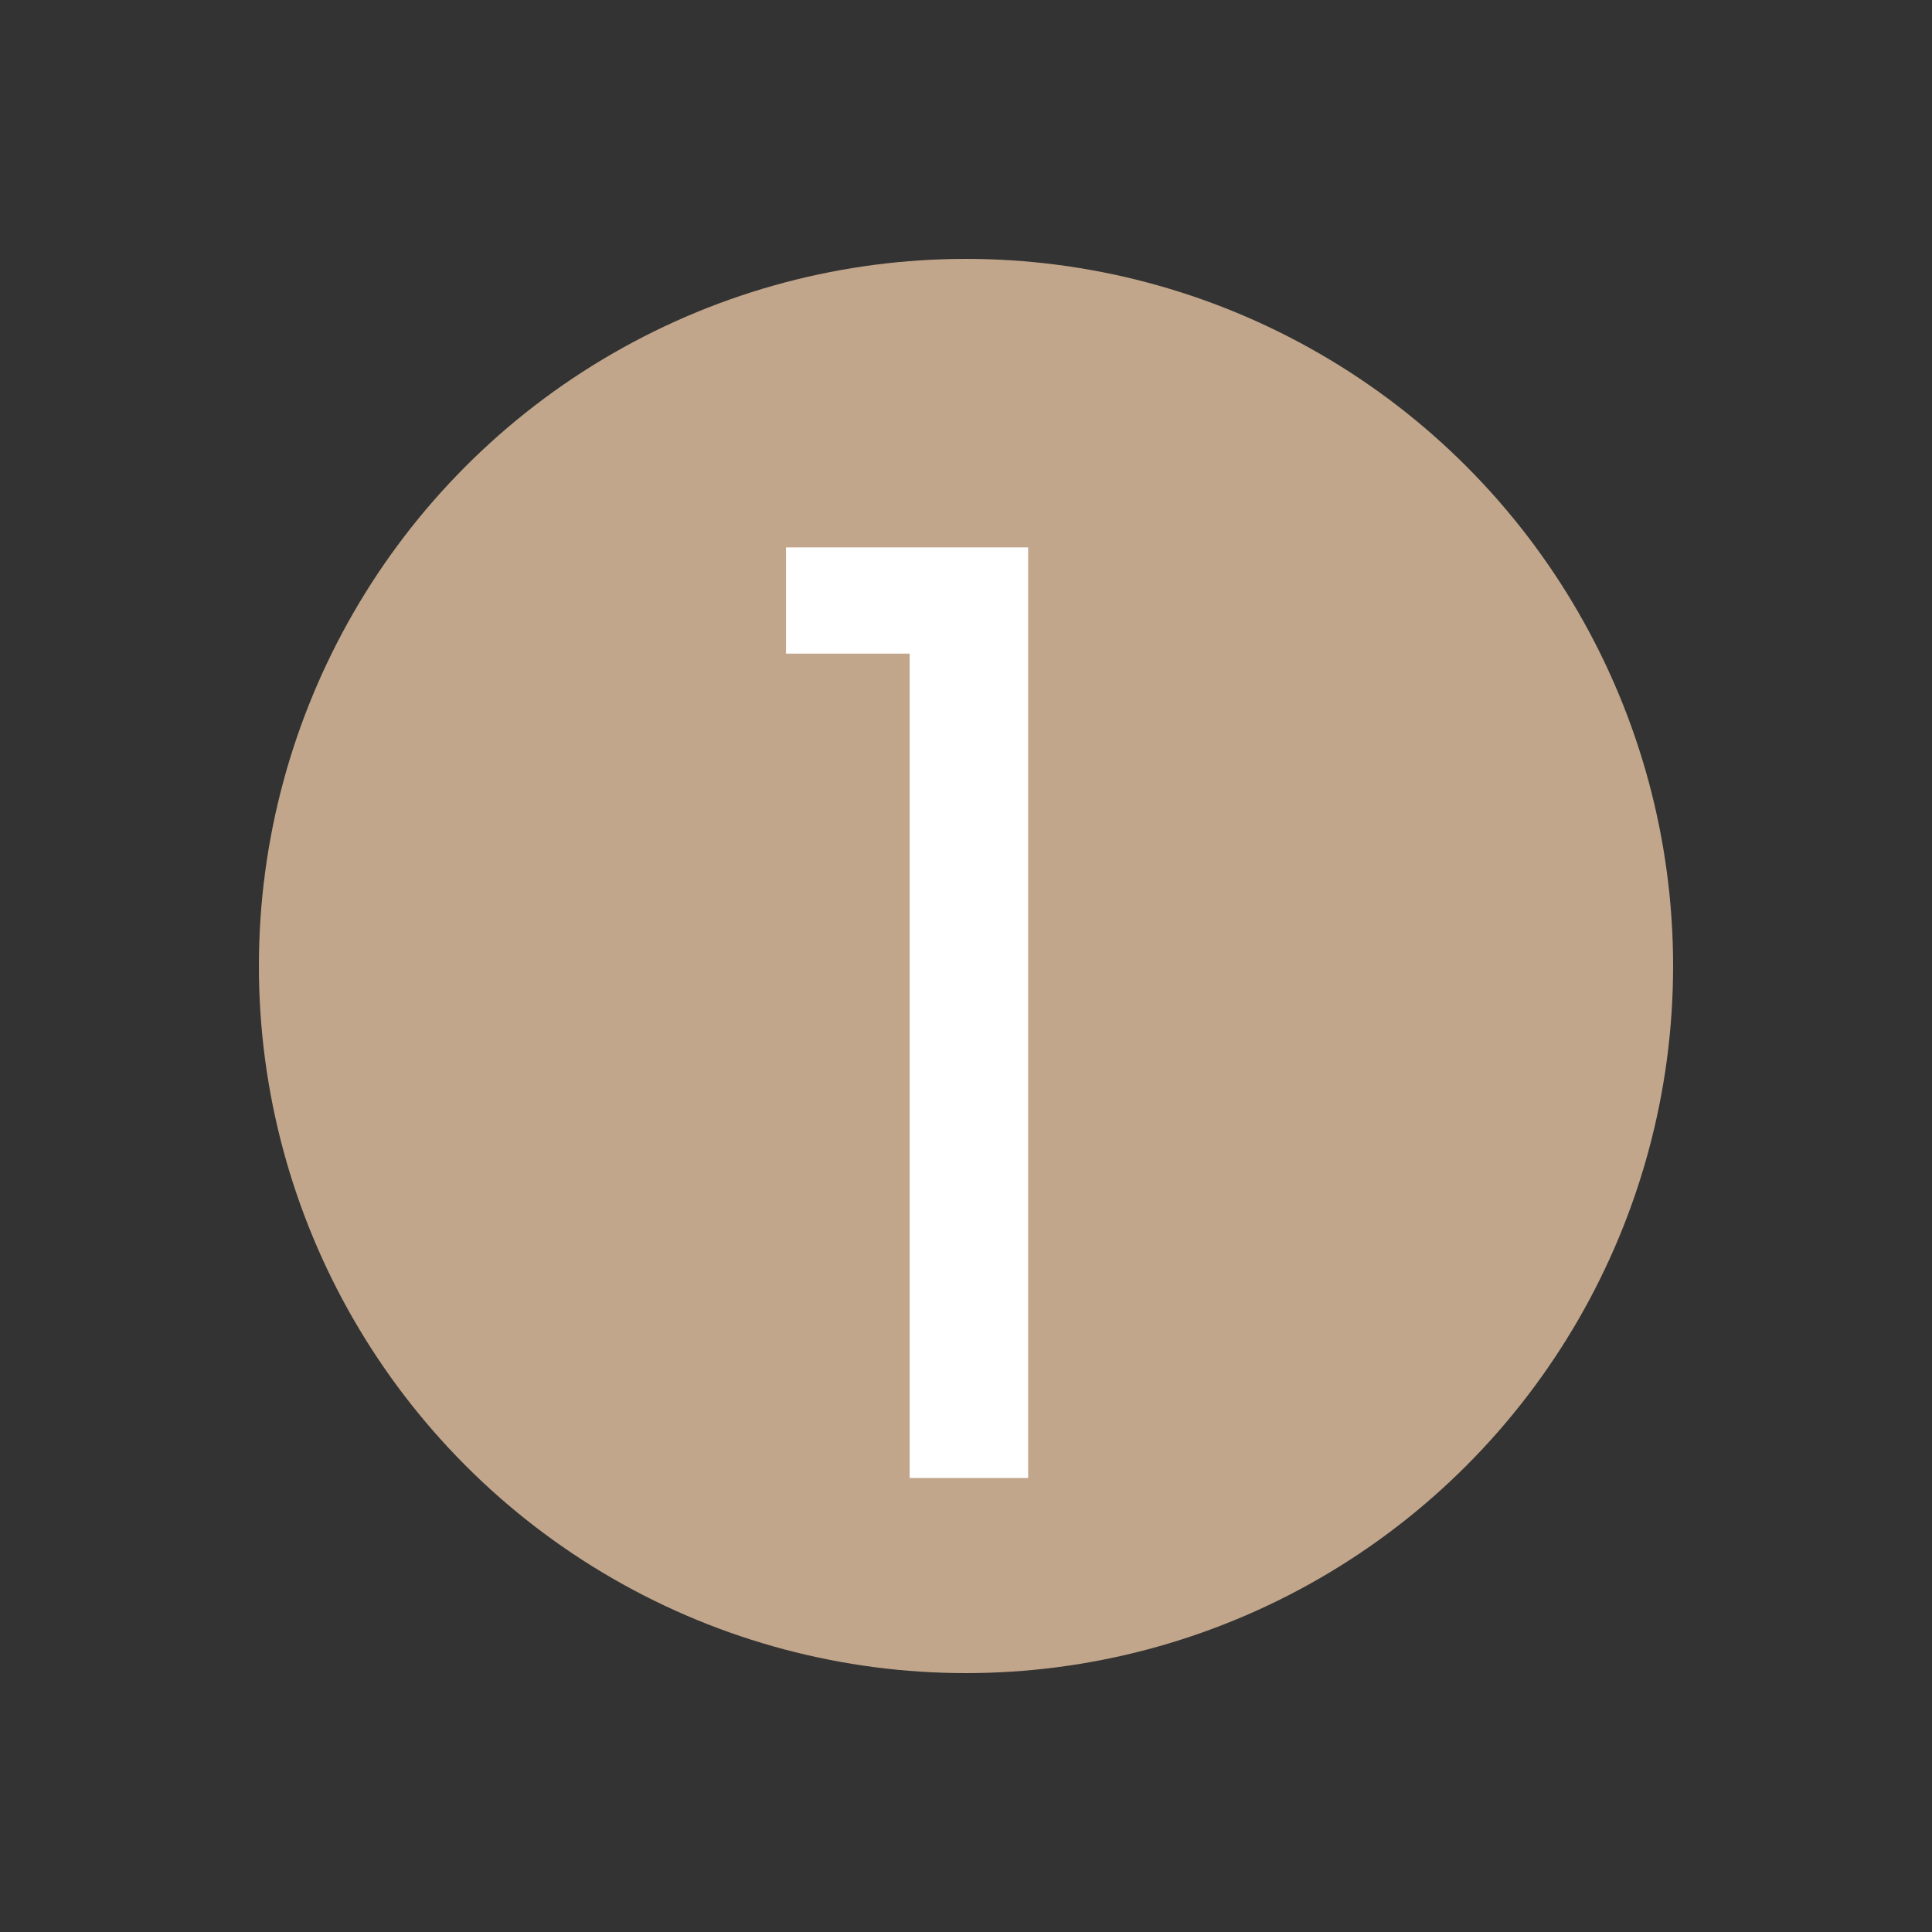
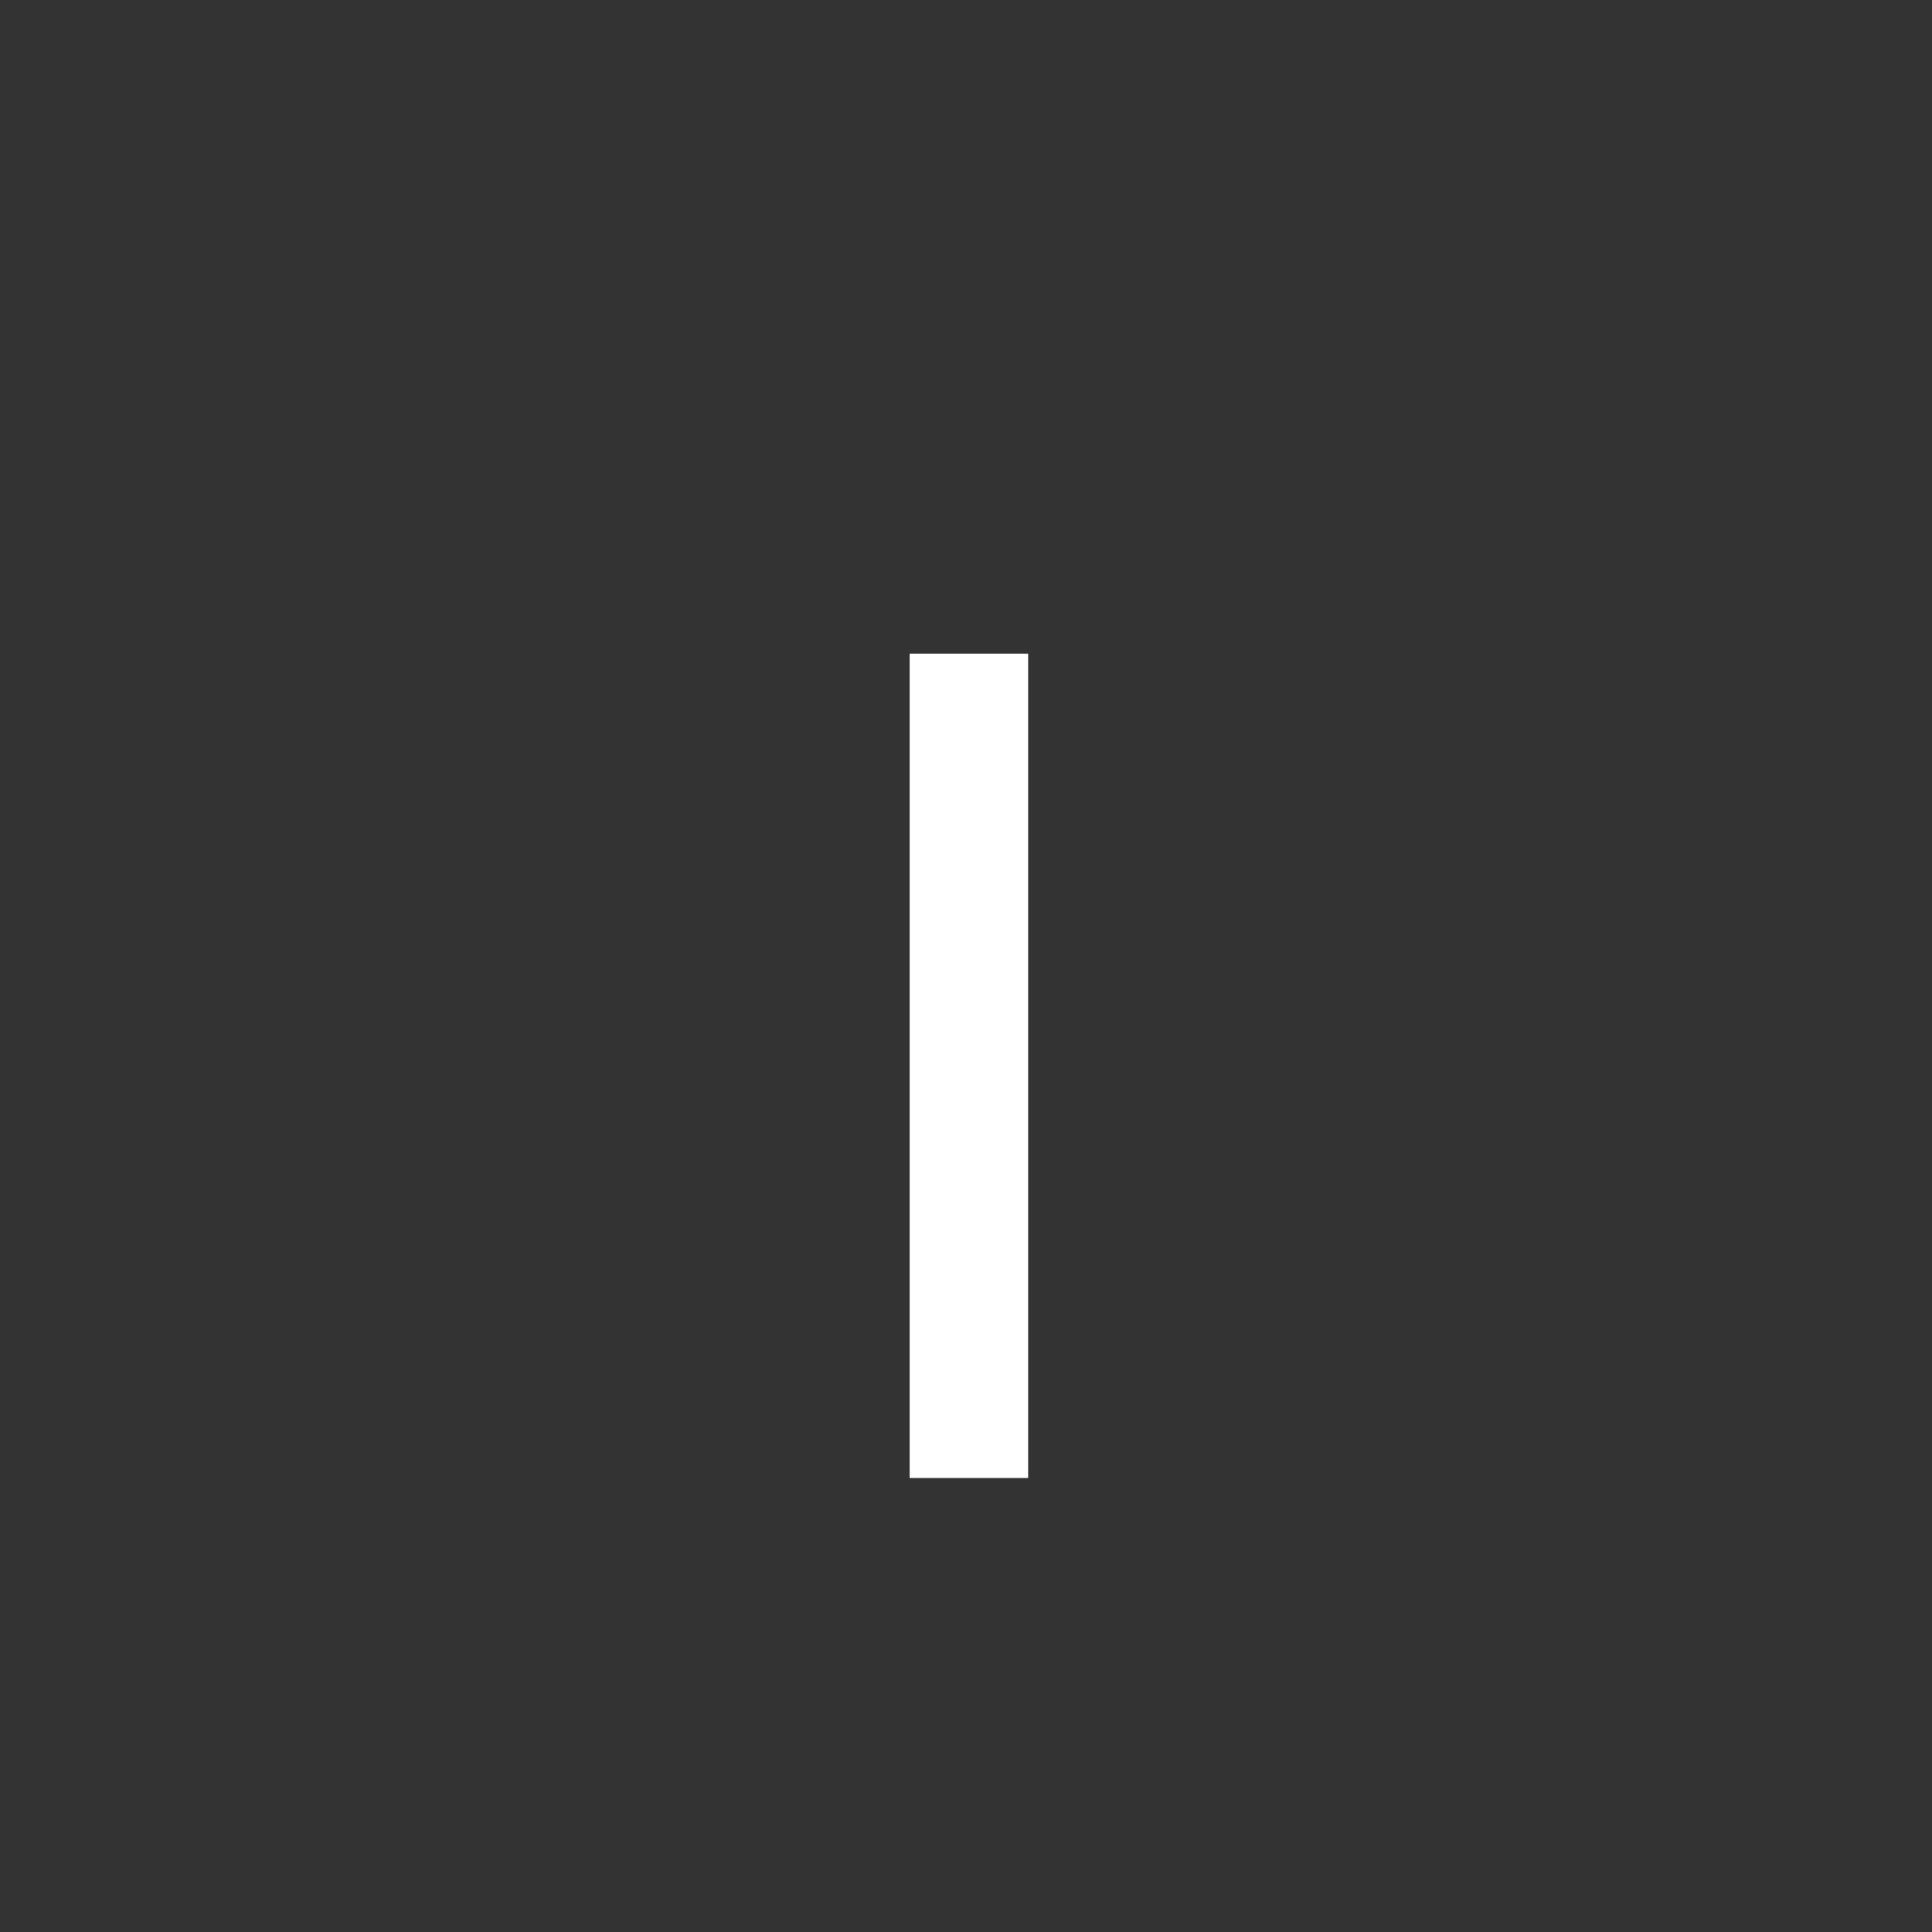
<svg xmlns="http://www.w3.org/2000/svg" viewBox="0 0 60 60" height="60" width="60">
  <rect x="0" y="0" width="60" height="60" fill="#333333" stroke="none" />
  <defs>
    <style>.cls-1{fill:#c1a68b;}.cls-2{fill:#fff;}</style>
  </defs>
  <g data-sanitized-data-name="Capa 1" data-name="Capa 1" id="Capa_1">
-     <circle r="21.96" cy="30" cx="30" class="cls-1" />
-     <path d="M24.41,20.3V17h7.52V45.9H28.25V20.3Z" class="cls-2" />
+     <path d="M24.41,20.3h7.52V45.9H28.25V20.3Z" class="cls-2" />
  </g>
</svg>